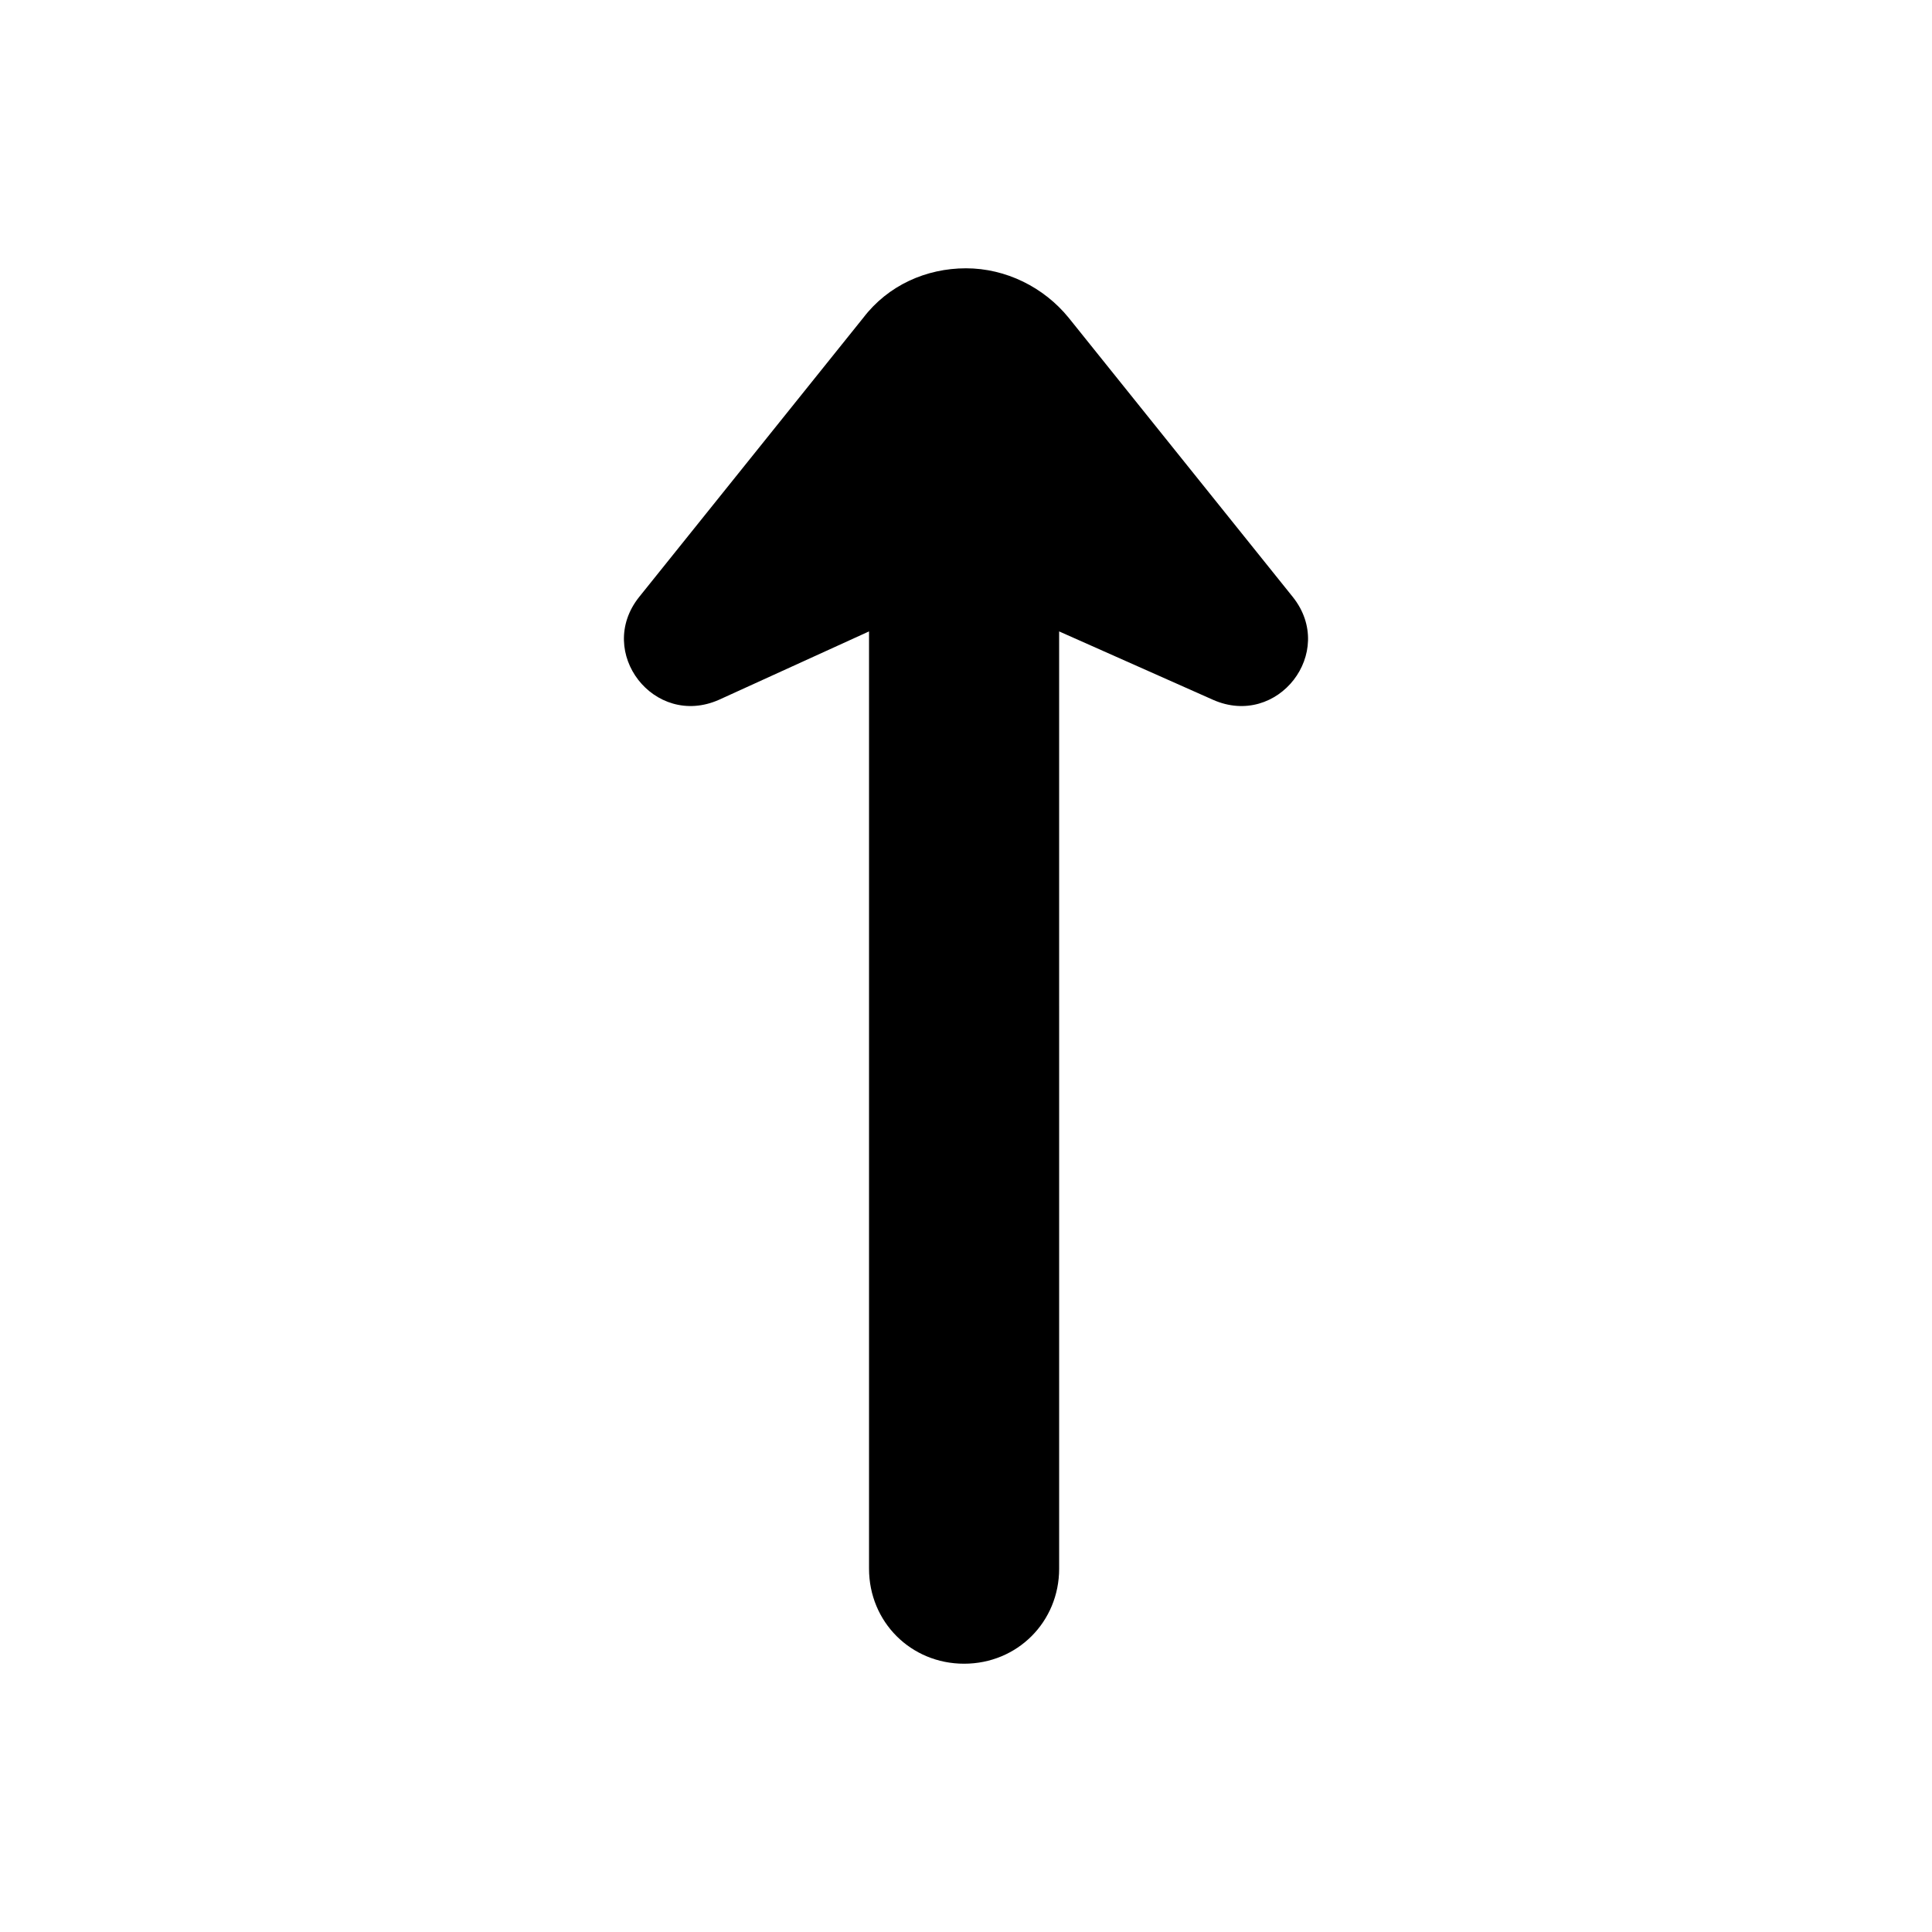
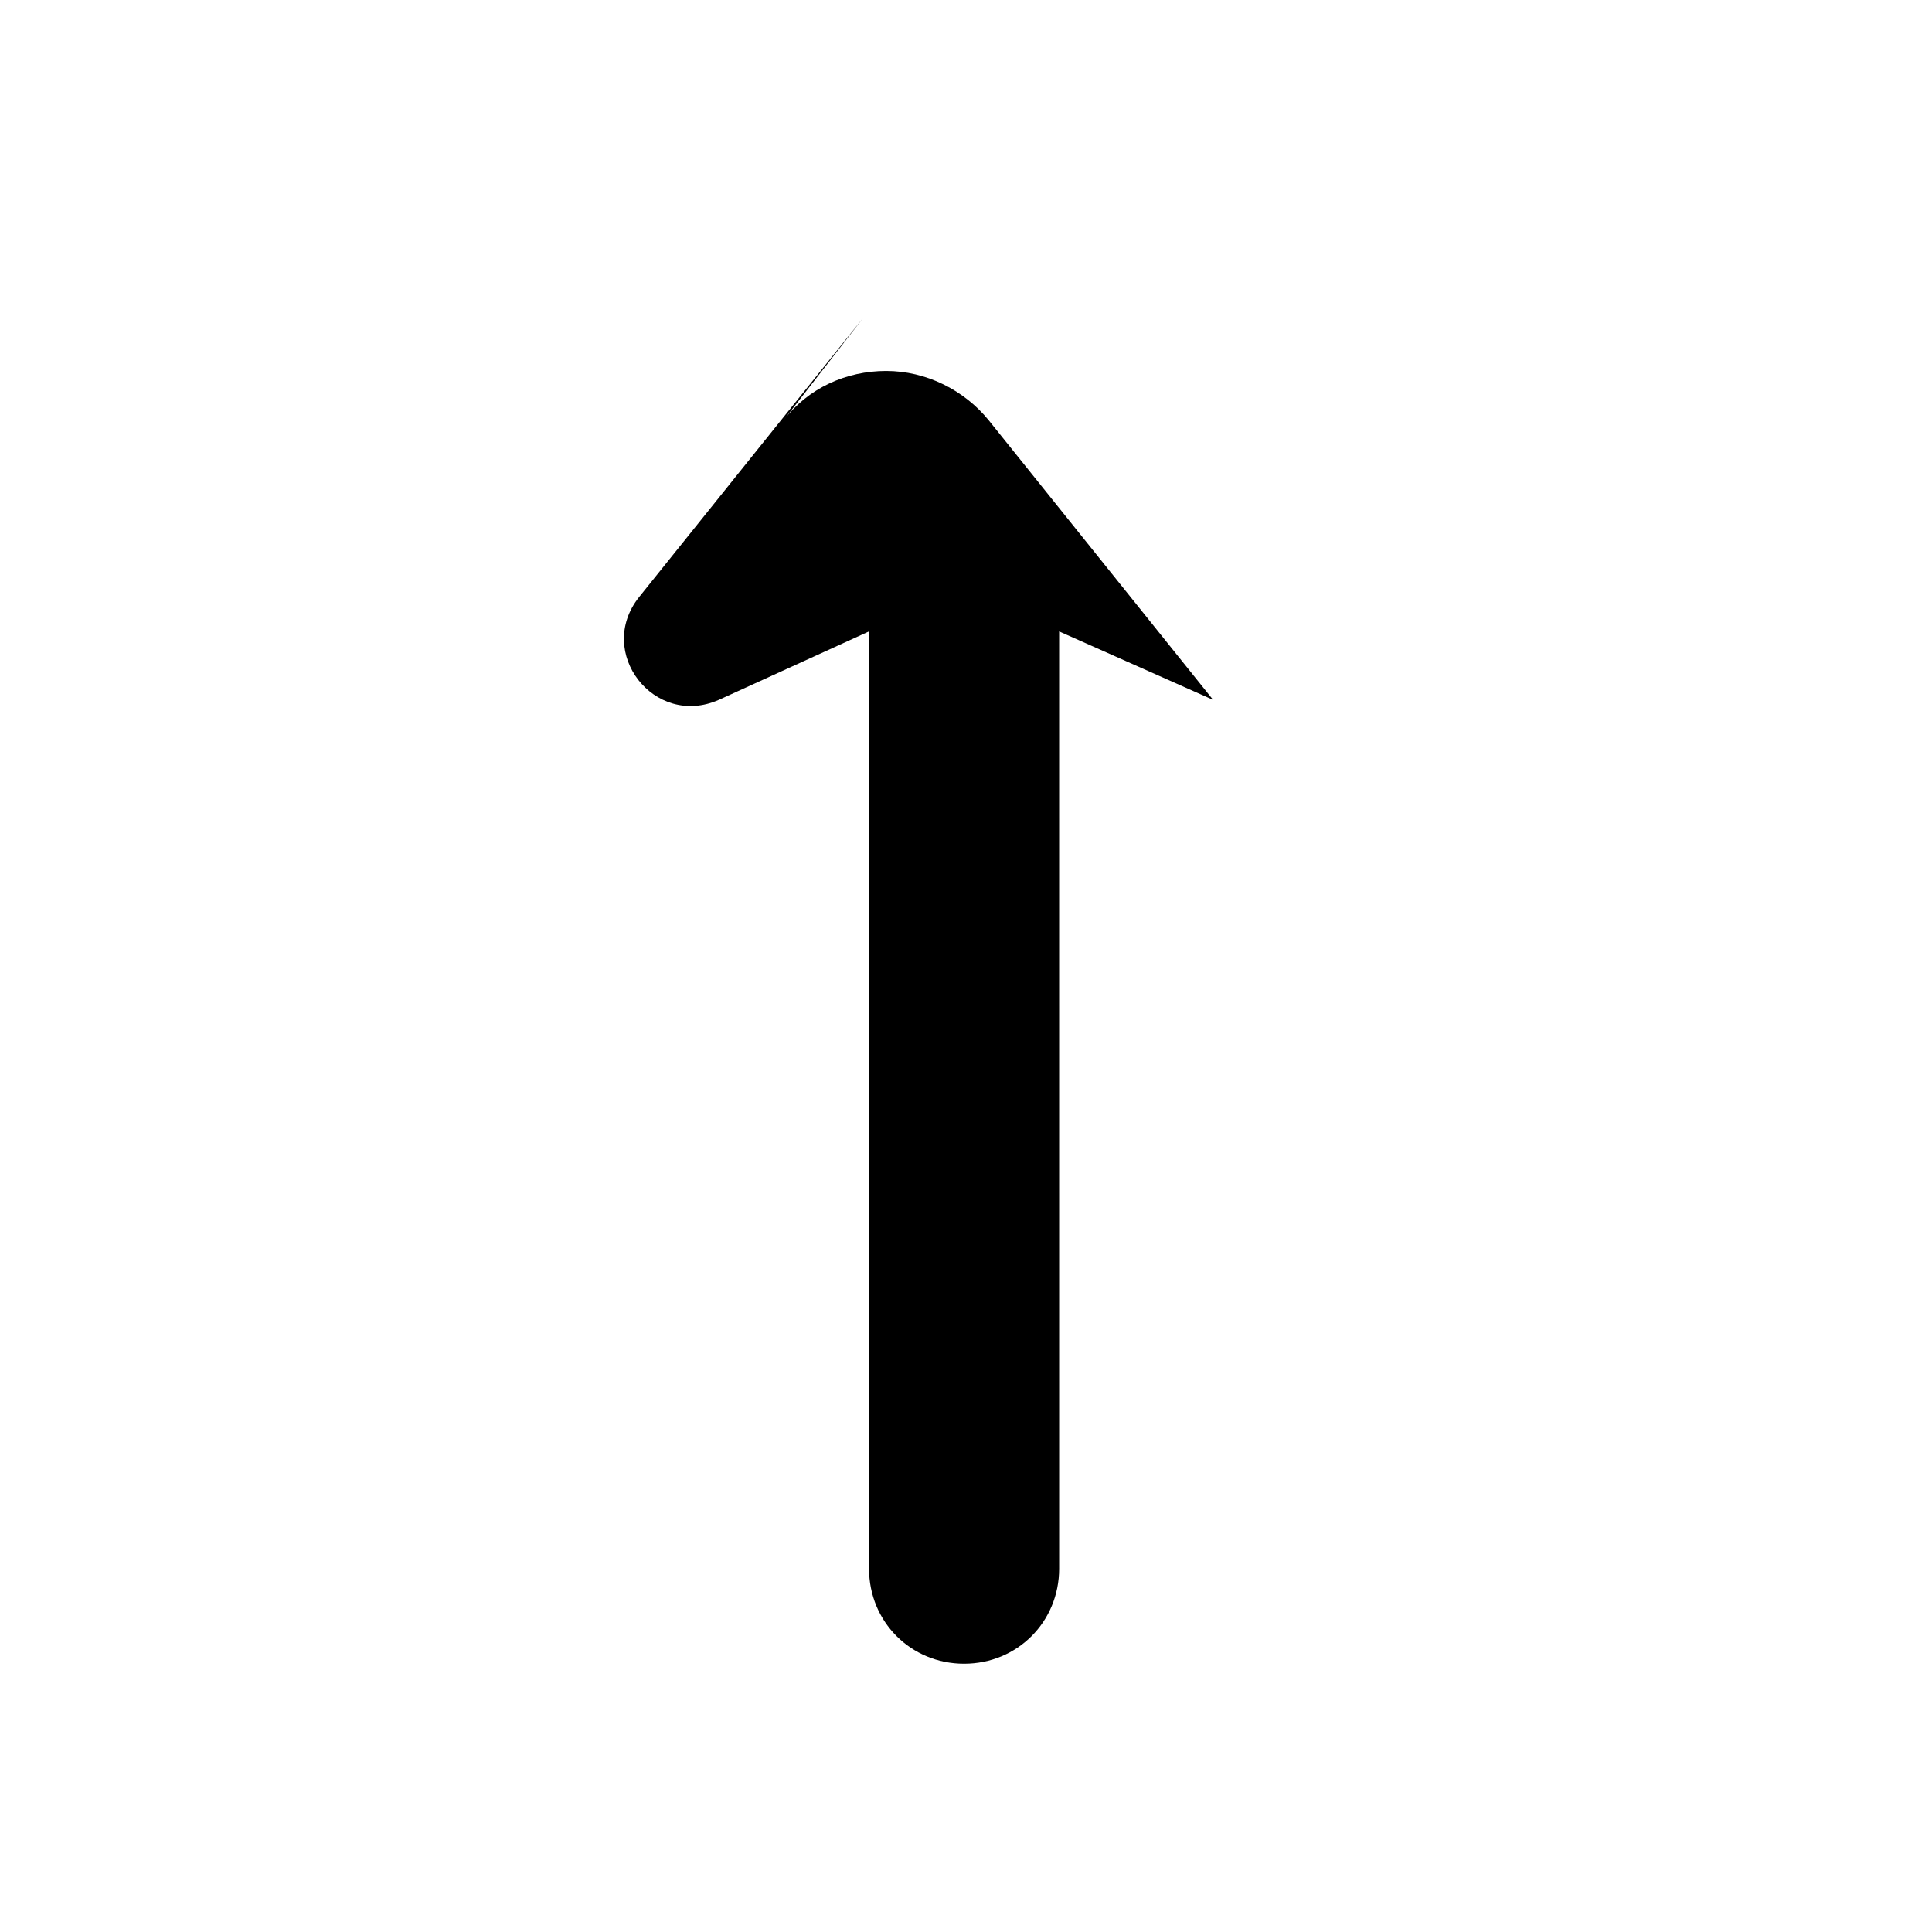
<svg xmlns="http://www.w3.org/2000/svg" fill="#000000" width="800px" height="800px" version="1.1" viewBox="144 144 512 512">
-   <path d="m372.79 228.2-59.449 74.059c-11.586 14.609 4.031 34.762 21.16 27.207l39.801-18.137v248.38c0 14.105 11.082 25.191 25.191 25.191 14.105 0 25.191-11.082 25.191-25.191l-0.004-248.38 40.809 18.137c17.129 7.559 32.746-12.594 21.16-27.207l-59.449-74.059c-6.551-8.062-16.625-13.098-27.207-13.098-10.578 0-20.652 4.531-27.203 13.098z" />
+   <path d="m372.79 228.2-59.449 74.059c-11.586 14.609 4.031 34.762 21.16 27.207l39.801-18.137v248.38c0 14.105 11.082 25.191 25.191 25.191 14.105 0 25.191-11.082 25.191-25.191l-0.004-248.38 40.809 18.137l-59.449-74.059c-6.551-8.062-16.625-13.098-27.207-13.098-10.578 0-20.652 4.531-27.203 13.098z" />
</svg>